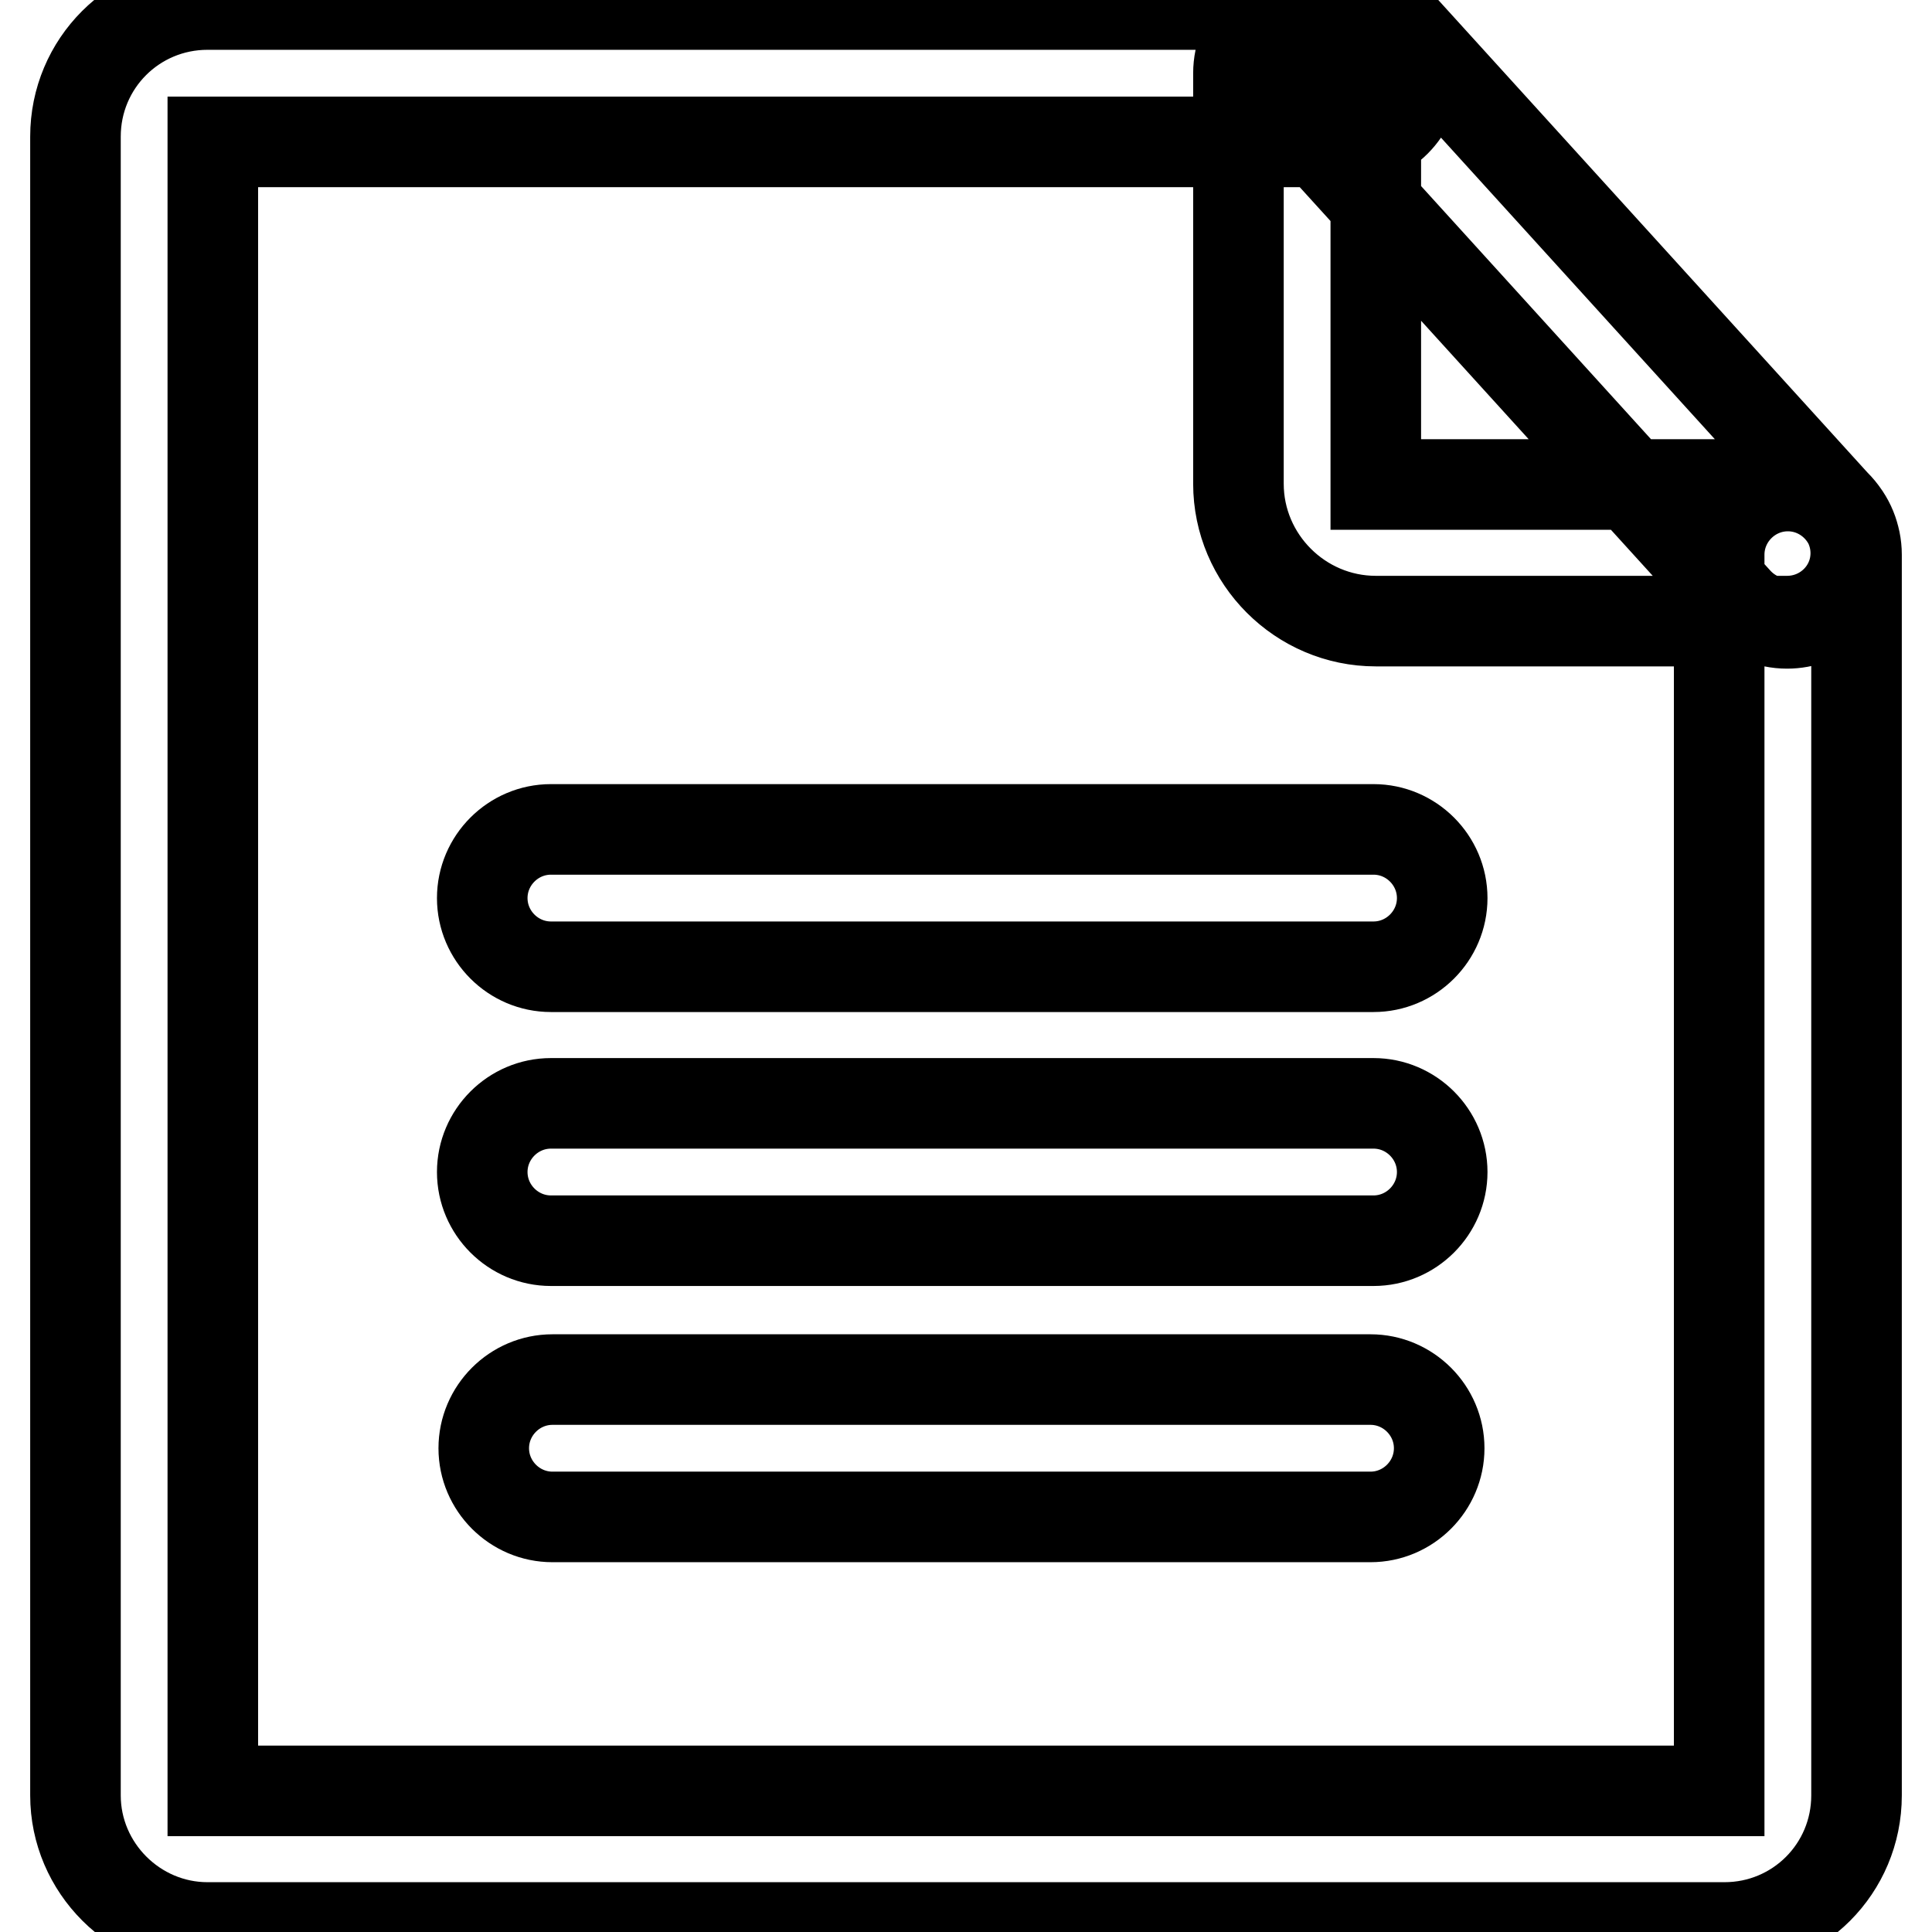
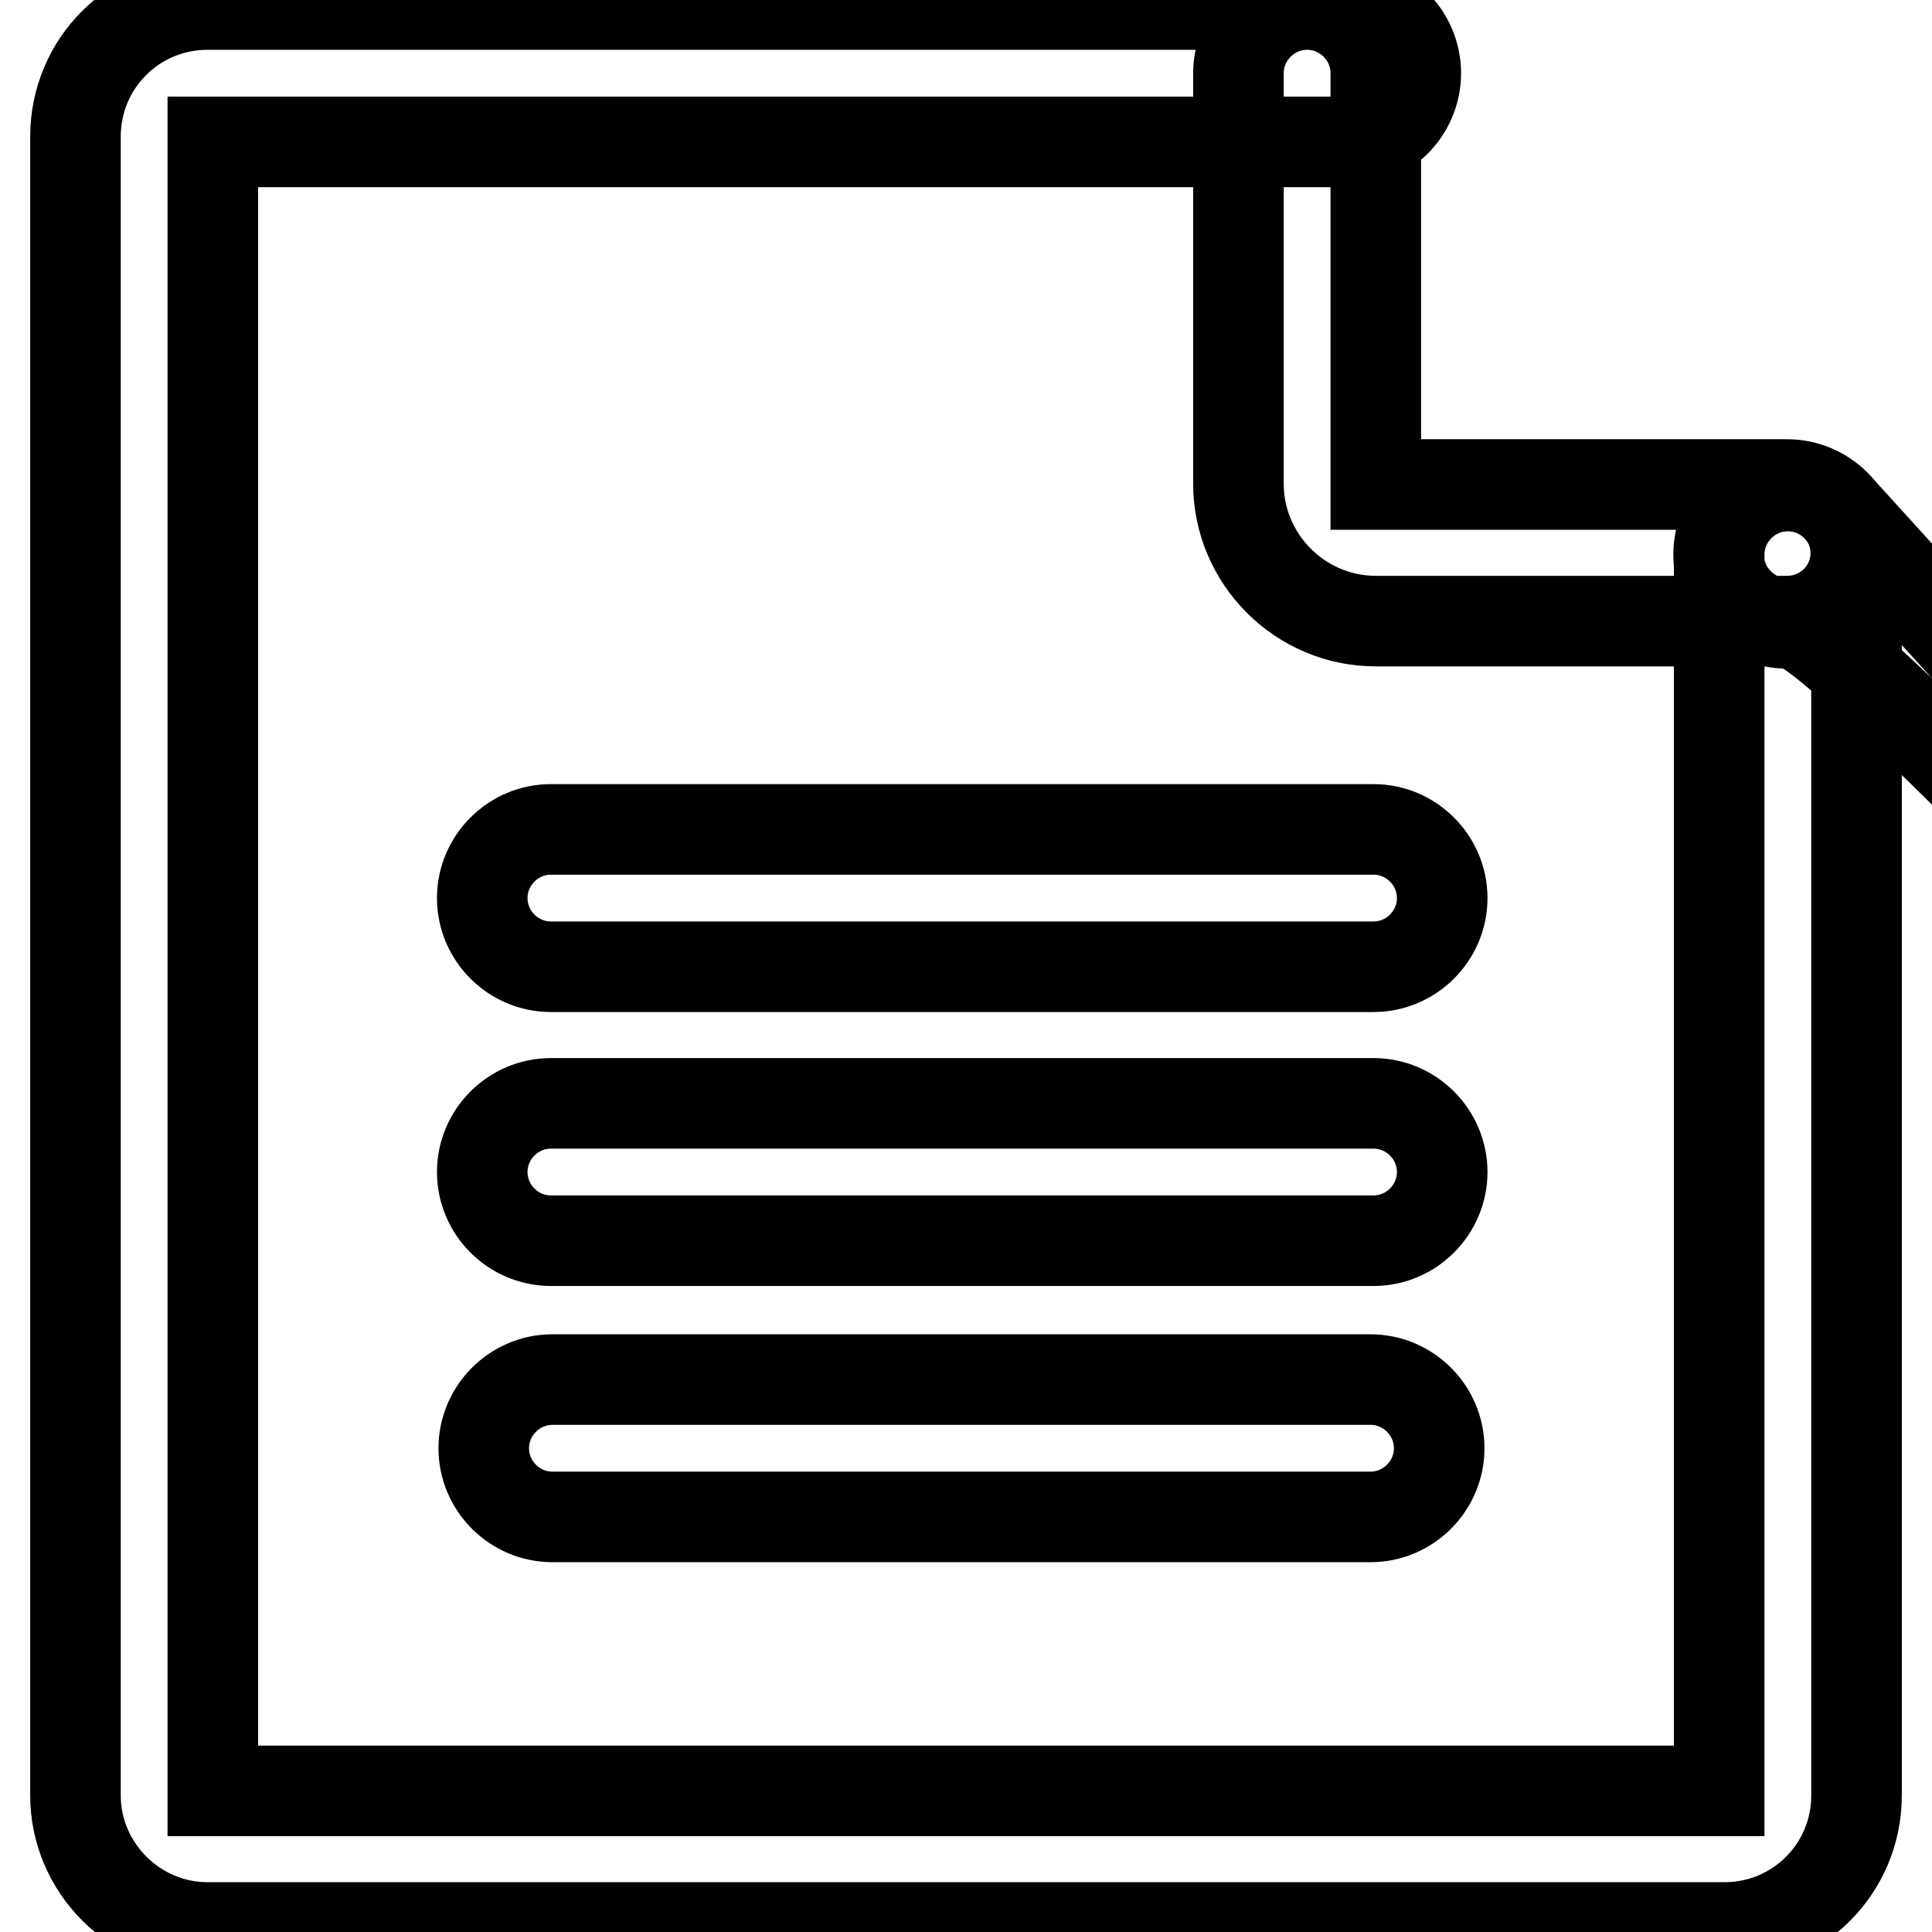
<svg xmlns="http://www.w3.org/2000/svg" version="1.1" x="0px" y="0px" viewBox="0 0 256 256" enable-background="new 0 0 256 256" xml:space="preserve">
  <g>
-     <path stroke-width="12" fill-opacity="0" stroke="#000000" d="M181.6,201H73.2c-5,0-9.1-4.1-9.1-9.1c0-5,4.1-9.1,9.1-9.1h108.4c5,0,9.1,4.1,9.1,9.1 C190.7,196.9,186.6,201,181.6,201z M228.5,255.4h-201c-9.6,0-17.5-7.9-17.5-17.5V18.1c0-9.7,7.8-17.5,17.5-17.5h151 c5,0,9.1,4.1,9.1,9.1s-4.1,9.1-9.1,9.1H28.2v218.5h199.6V73.5c0-5,4.1-9.1,9.1-9.1c5,0,9.1,4.1,9.1,9.1v164.4 C246,247.6,238.2,255.4,228.5,255.4L228.5,255.4z M182,128.1H73c-5,0-9.1-4.1-9.1-9.1c0-5,4.1-9.1,9.1-9.1h109c5,0,9.1,4.1,9.1,9.1 C191.1,124,187,128.1,182,128.1z M182,164.4H73c-5,0-9.1-4.1-9.1-9.1s4.1-9.1,9.1-9.1h109c5,0,9.1,4.1,9.1,9.1S187,164.4,182,164.4 z M236.8,82.3h-54.5c-10,0-18.2-8.2-18.2-18.2V9.7c0-5,4.1-9.1,9.1-9.1c5,0,9.1,4.1,9.1,9.1v54.5l0,0h54.5c5,0,9.1,4.1,9.1,9.1 S241.8,82.3,236.8,82.3L236.8,82.3z M236.8,82.6c-2.5,0-4.9-1-6.7-3l-57.4-63.2c-3.4-3.7-3.1-9.5,0.6-12.9s9.5-3.1,12.9,0.6 l57.4,63.2c3.4,3.7,3.1,9.5-0.6,12.9C241.2,81.8,239,82.6,236.8,82.6z" />
+     <path stroke-width="12" fill-opacity="0" stroke="#000000" d="M181.6,201H73.2c-5,0-9.1-4.1-9.1-9.1c0-5,4.1-9.1,9.1-9.1h108.4c5,0,9.1,4.1,9.1,9.1 C190.7,196.9,186.6,201,181.6,201z M228.5,255.4h-201c-9.6,0-17.5-7.9-17.5-17.5V18.1c0-9.7,7.8-17.5,17.5-17.5h151 c5,0,9.1,4.1,9.1,9.1s-4.1,9.1-9.1,9.1H28.2v218.5h199.6V73.5c0-5,4.1-9.1,9.1-9.1c5,0,9.1,4.1,9.1,9.1v164.4 C246,247.6,238.2,255.4,228.5,255.4L228.5,255.4z M182,128.1H73c-5,0-9.1-4.1-9.1-9.1c0-5,4.1-9.1,9.1-9.1h109c5,0,9.1,4.1,9.1,9.1 C191.1,124,187,128.1,182,128.1z M182,164.4H73c-5,0-9.1-4.1-9.1-9.1s4.1-9.1,9.1-9.1h109c5,0,9.1,4.1,9.1,9.1S187,164.4,182,164.4 z M236.8,82.3h-54.5c-10,0-18.2-8.2-18.2-18.2V9.7c0-5,4.1-9.1,9.1-9.1c5,0,9.1,4.1,9.1,9.1v54.5l0,0h54.5c5,0,9.1,4.1,9.1,9.1 S241.8,82.3,236.8,82.3L236.8,82.3z M236.8,82.6c-2.5,0-4.9-1-6.7-3c-3.4-3.7-3.1-9.5,0.6-12.9s9.5-3.1,12.9,0.6 l57.4,63.2c3.4,3.7,3.1,9.5-0.6,12.9C241.2,81.8,239,82.6,236.8,82.6z" />
  </g>
</svg>